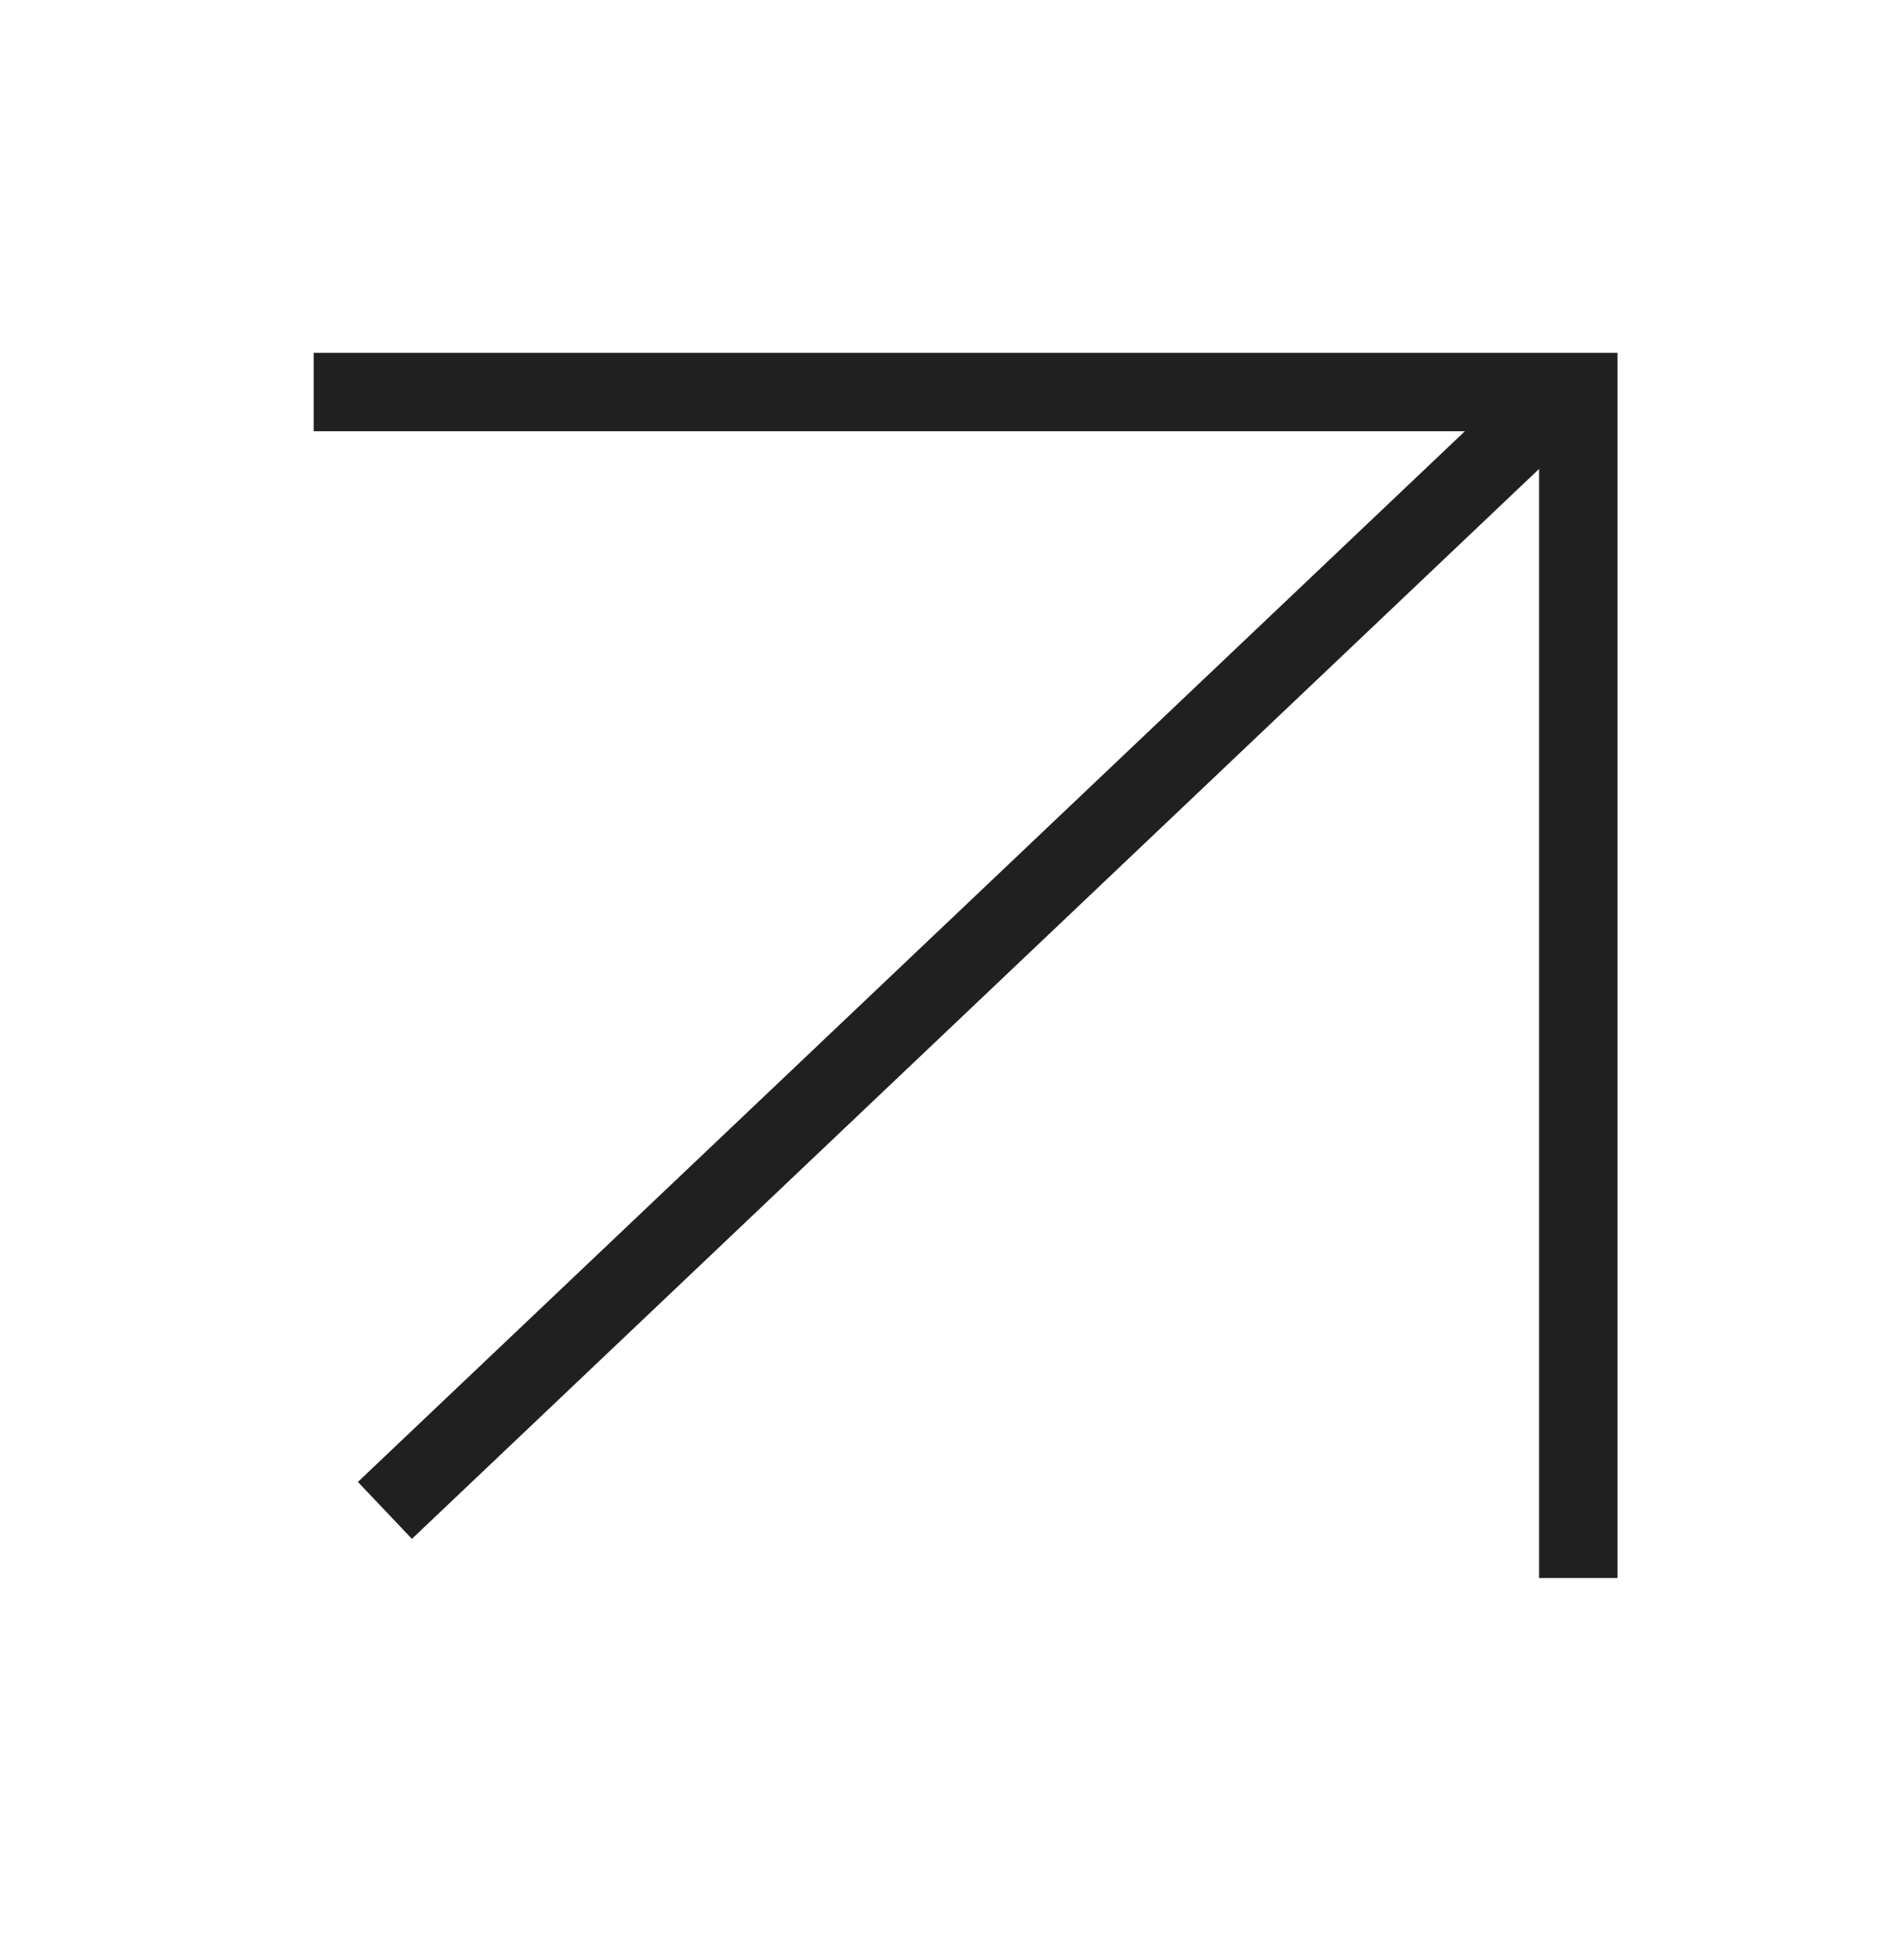
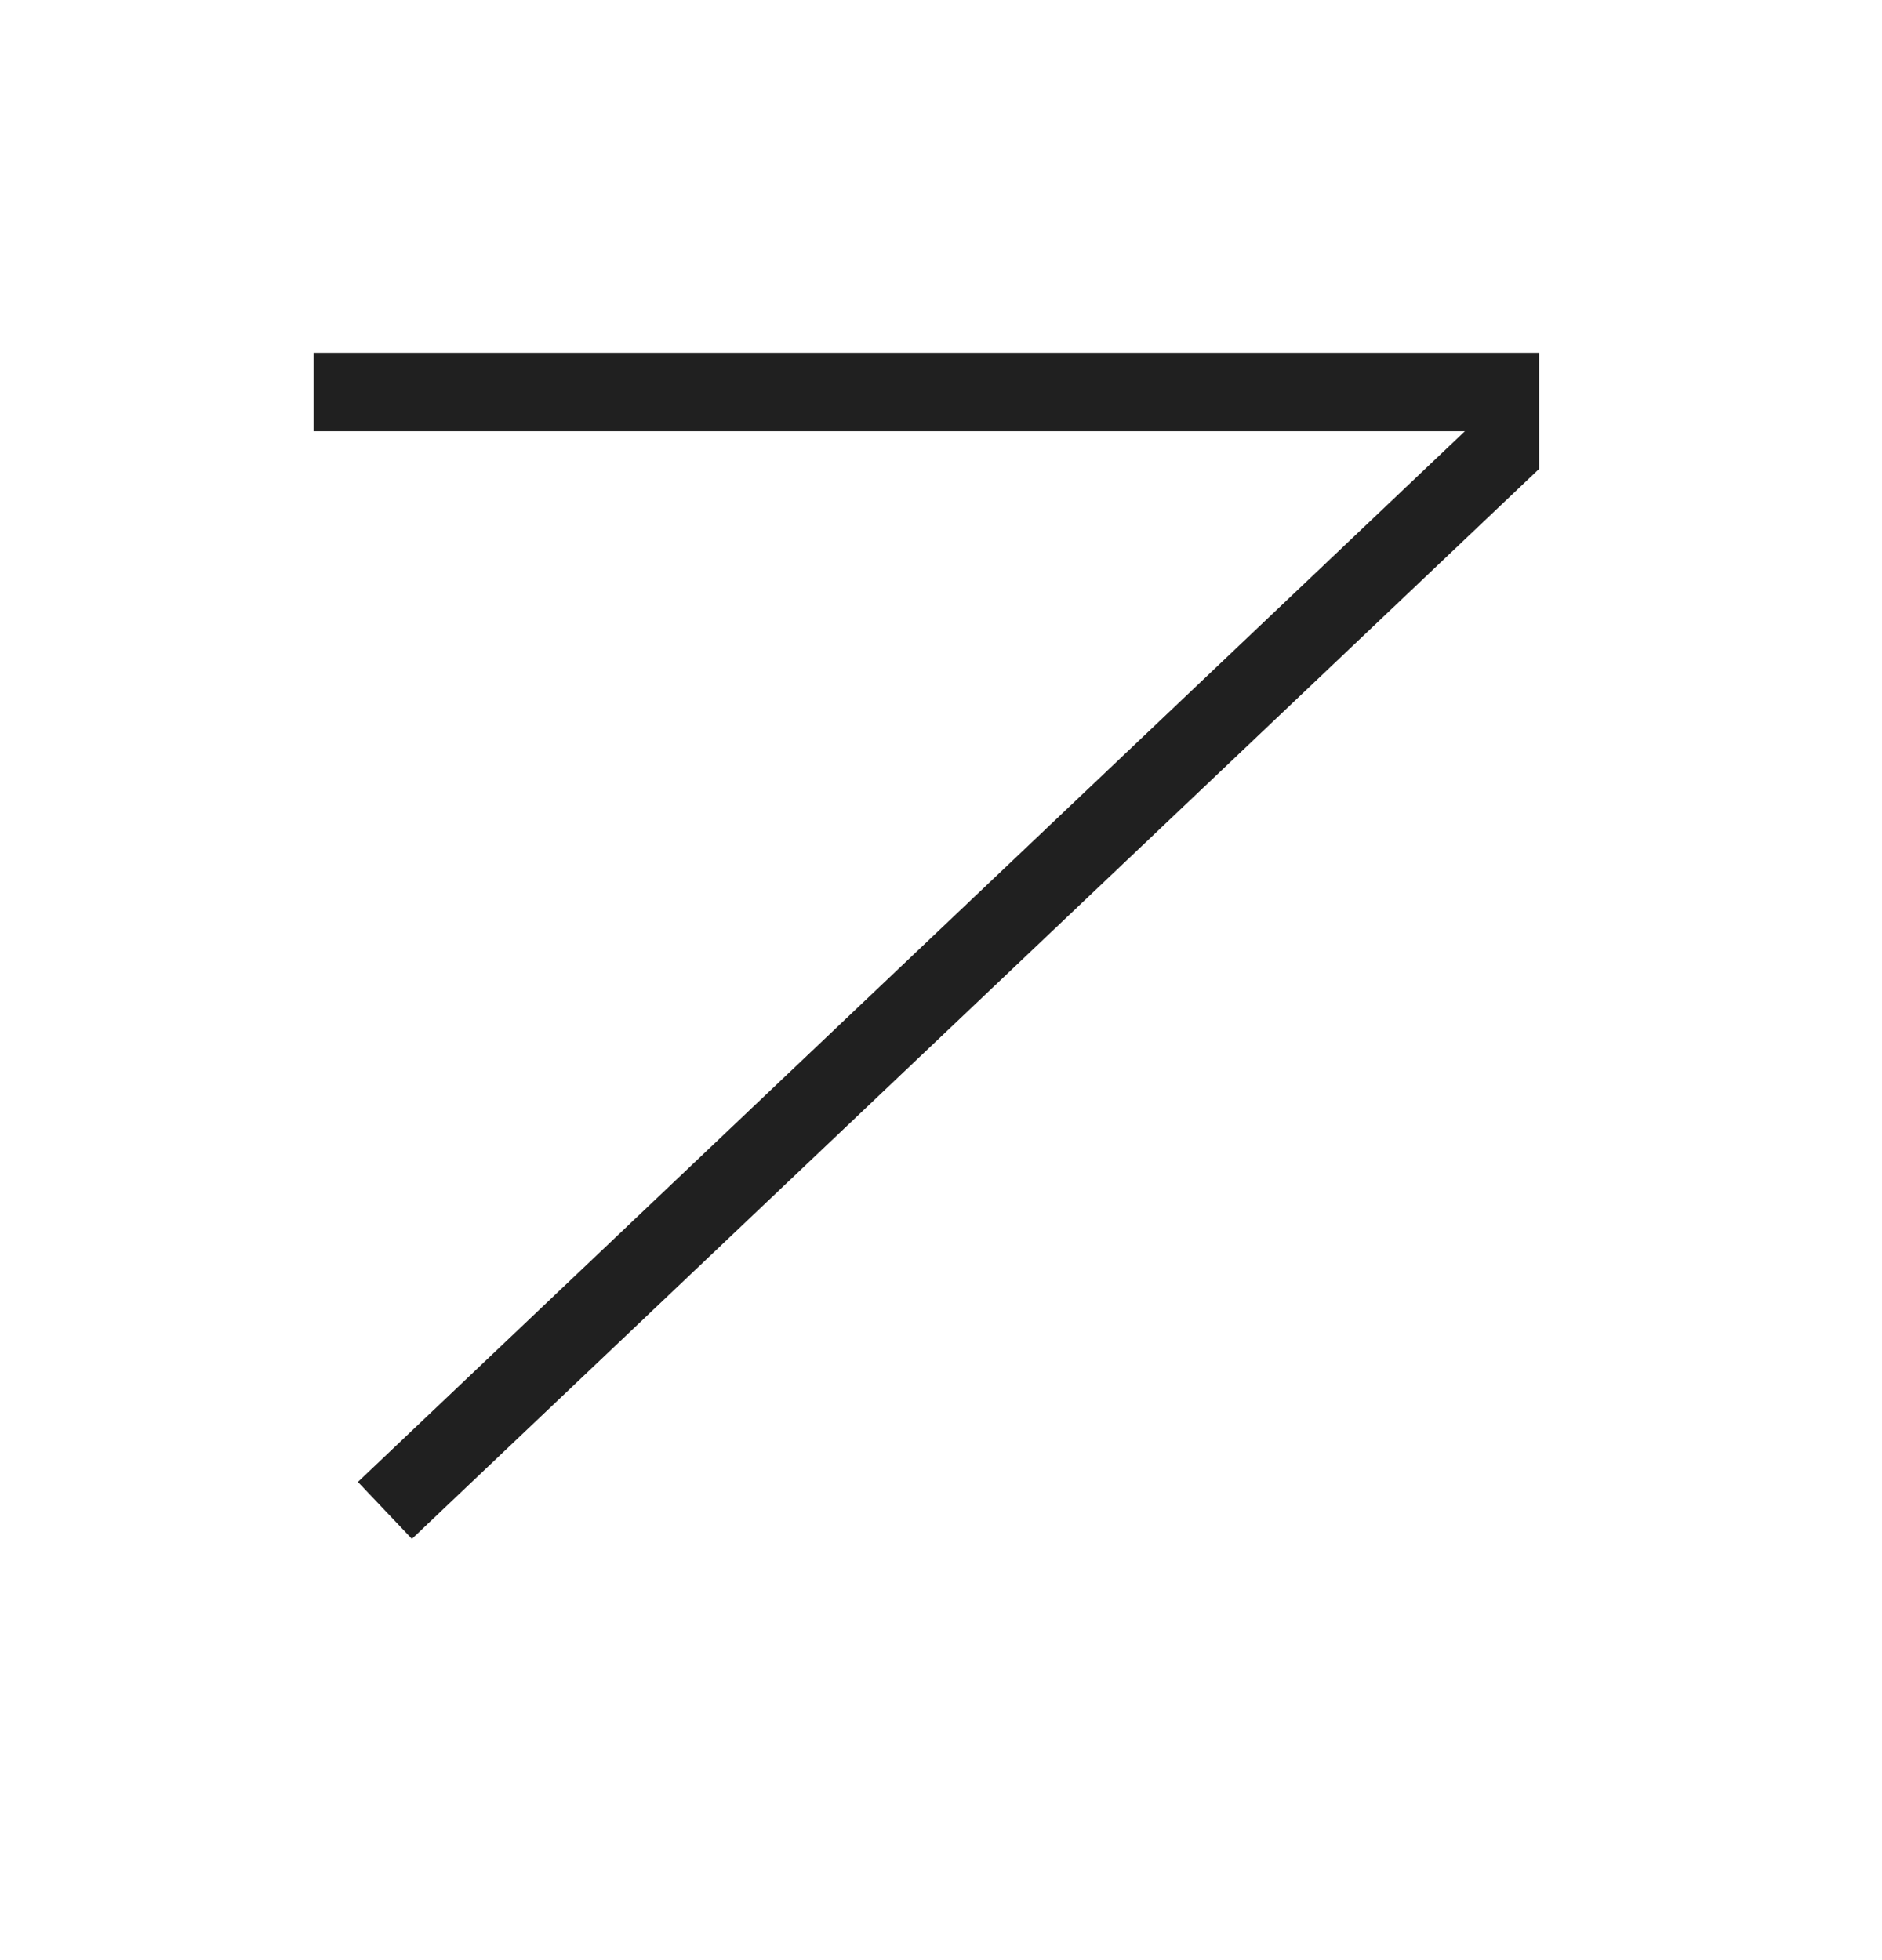
<svg xmlns="http://www.w3.org/2000/svg" width="24" height="25" viewBox="0 0 24 25" fill="none">
-   <path fill-rule="evenodd" clip-rule="evenodd" d="M4 4.5H19.627H20.627V20.127H19.627L19.627 5.981L5.253 19.627L4.564 18.901L18.681 5.5L4 5.5V4.5Z" fill="#202020" />
+   <path fill-rule="evenodd" clip-rule="evenodd" d="M4 4.5H19.627V20.127H19.627L19.627 5.981L5.253 19.627L4.564 18.901L18.681 5.5L4 5.5V4.5Z" fill="#202020" />
</svg>